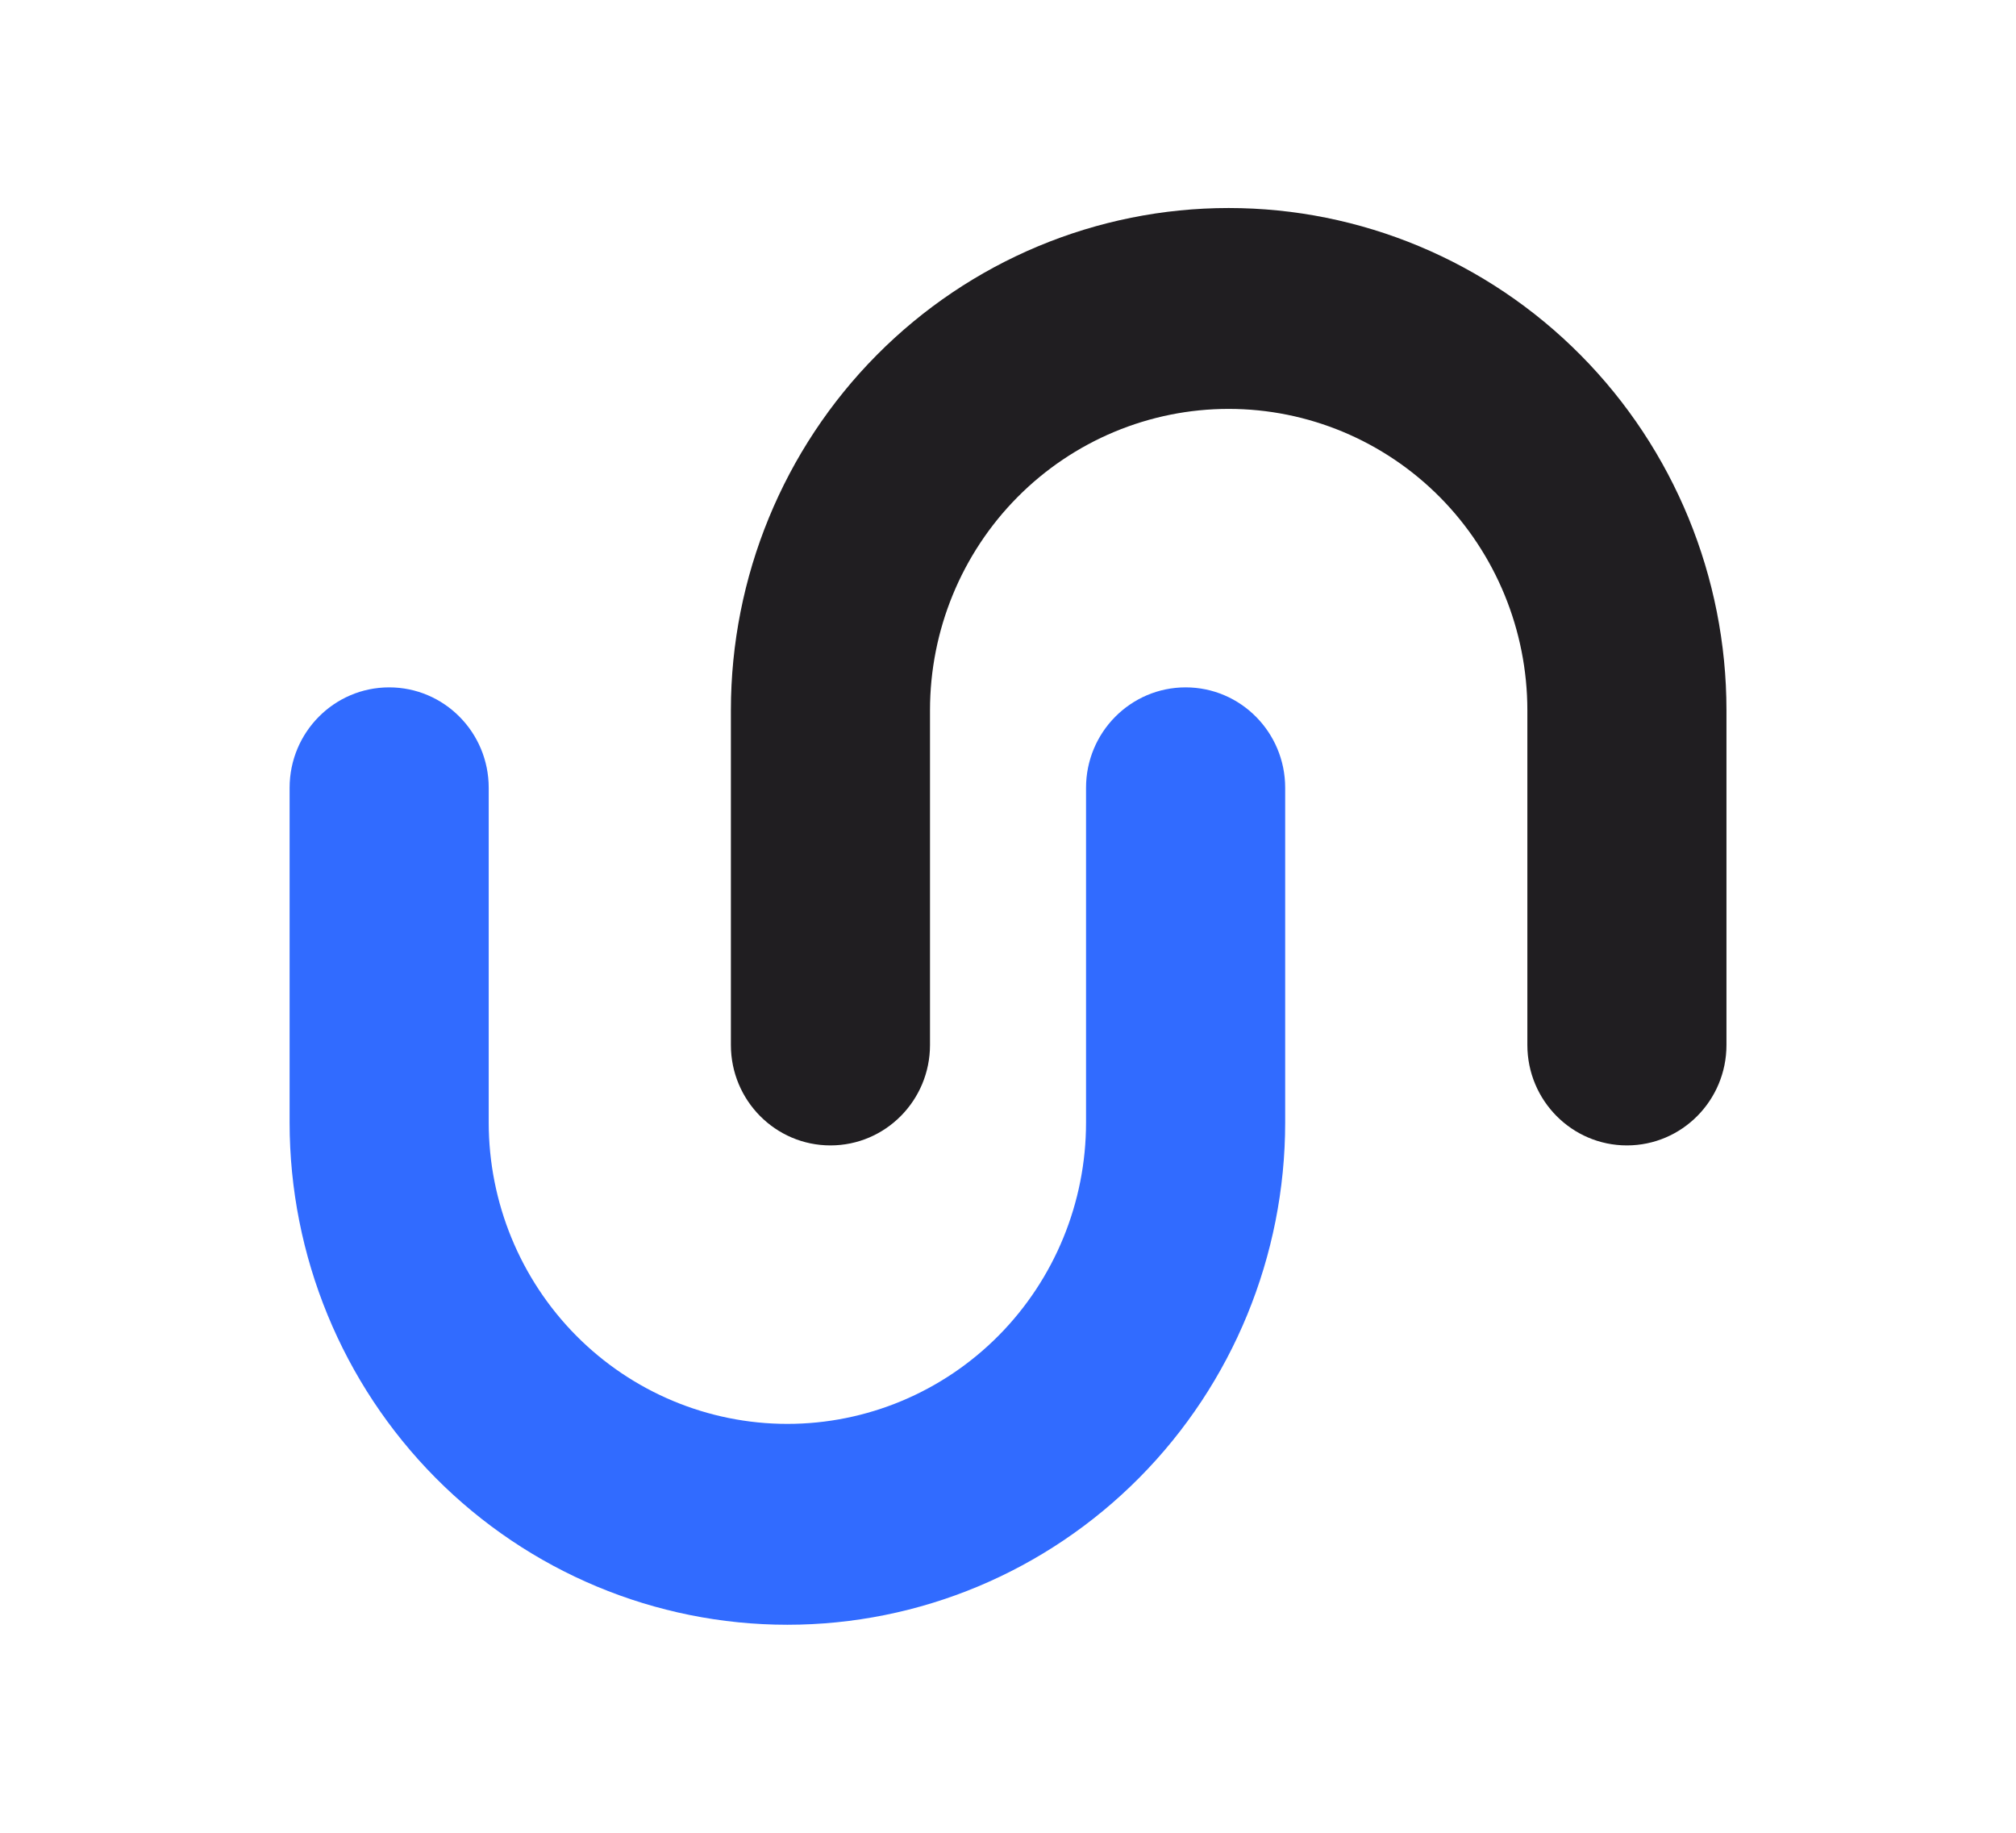
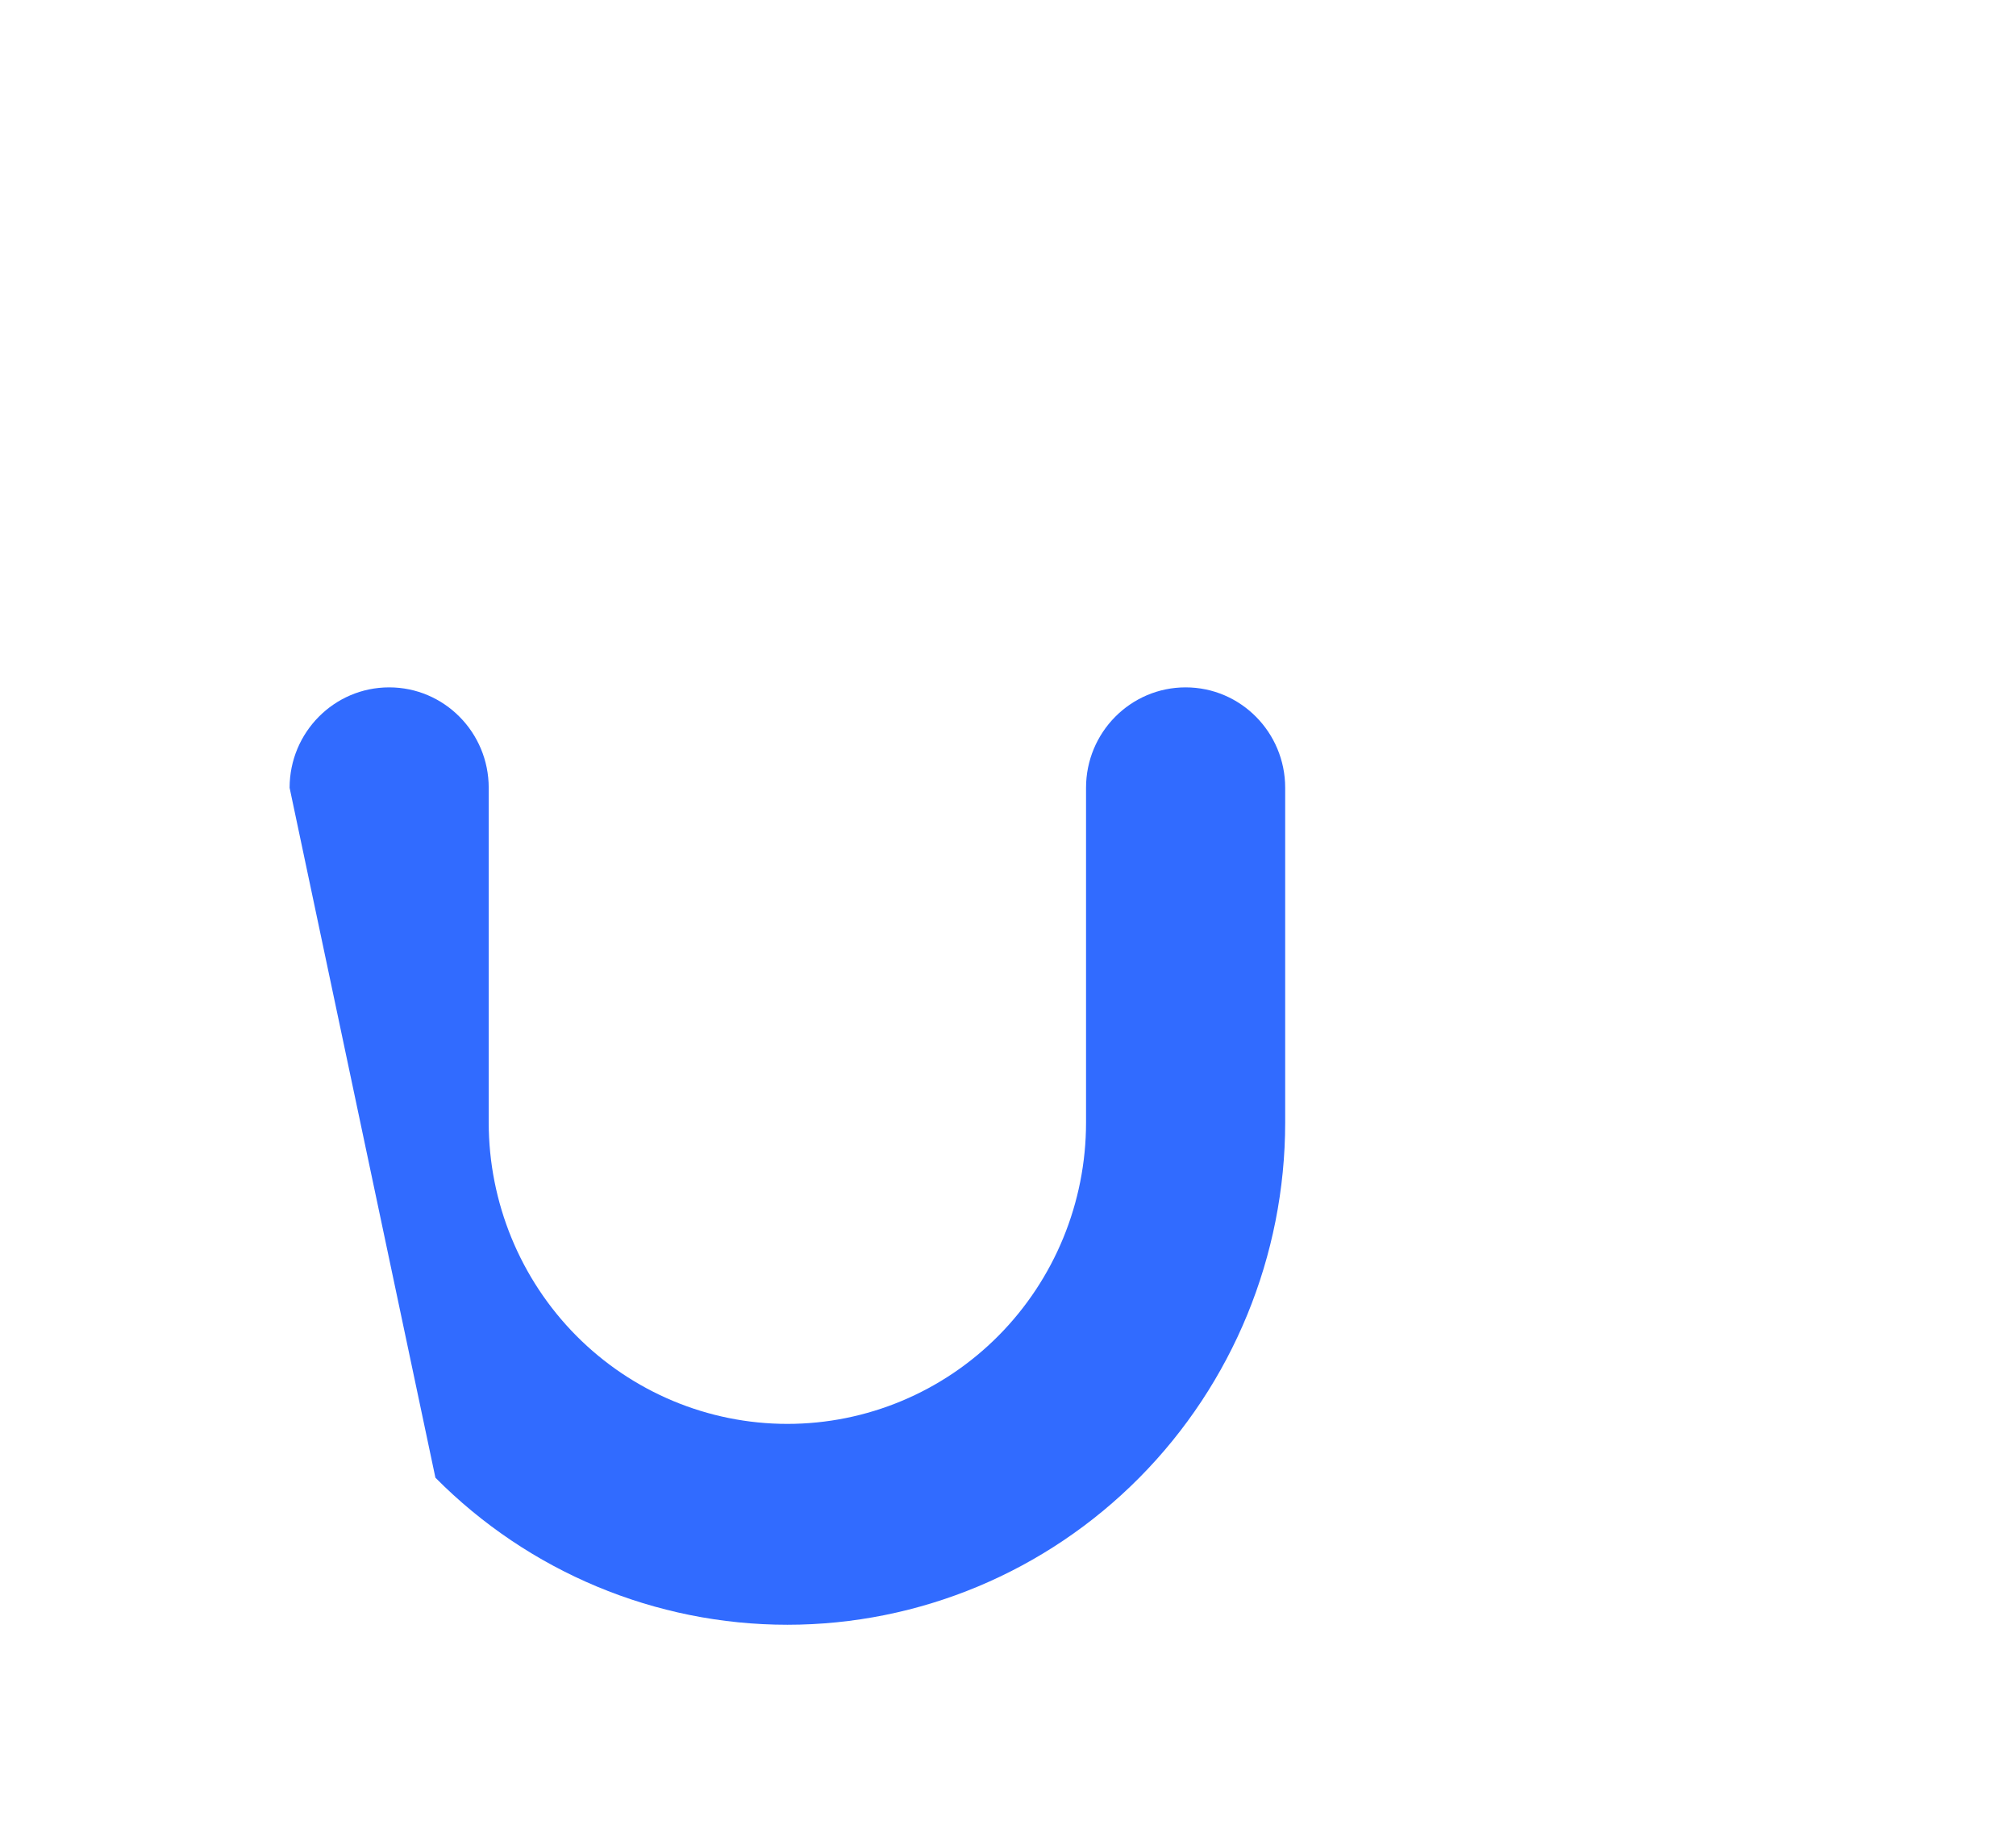
<svg xmlns="http://www.w3.org/2000/svg" width="55" height="50" viewBox="0 0 55 50" fill="none">
  <g id="Group 388">
-     <path id="Vector (Stroke)" fill-rule="evenodd" clip-rule="evenodd" d="M10.617 18.752C12.117 18.752 13.333 19.979 13.333 21.492L13.333 30.625C13.333 30.626 13.333 30.625 13.333 30.625C13.334 32.805 14.192 34.896 15.72 36.438C17.248 37.979 19.32 38.845 21.481 38.845C23.642 38.845 25.714 37.979 27.242 36.438C28.77 34.896 29.629 32.806 29.629 30.626C29.629 30.626 29.629 30.626 29.629 30.626V21.492C29.629 19.979 30.846 18.752 32.346 18.752C33.846 18.752 35.062 19.979 35.062 21.492L35.062 30.626C35.061 34.259 33.63 37.744 31.083 40.313C28.536 42.882 25.083 44.325 21.481 44.325C17.88 44.325 14.426 42.882 11.879 40.313C9.333 37.744 7.902 34.26 7.901 30.627L7.901 21.492C7.901 19.979 9.117 18.752 10.617 18.752Z" fill="#316BFF" />
-     <path id="Vector (Stroke)_2" fill-rule="evenodd" clip-rule="evenodd" d="M19.94 19.373C19.941 15.74 21.372 12.256 23.918 9.687C26.465 7.118 29.919 5.675 33.52 5.675C37.122 5.675 40.575 7.118 43.122 9.687C45.669 12.256 47.1 15.74 47.101 19.373L47.101 28.508C47.101 30.021 45.885 31.248 44.385 31.248C42.885 31.248 41.669 30.021 41.669 28.508L41.669 19.375C41.669 19.375 41.669 19.374 41.669 19.375C41.668 17.195 40.809 15.104 39.282 13.562C37.753 12.021 35.681 11.155 33.52 11.155C31.36 11.155 29.287 12.021 27.759 13.562C26.231 15.104 25.373 17.194 25.372 19.374C25.372 19.374 25.372 19.374 25.372 19.374L25.372 28.508C25.372 30.021 24.156 31.248 22.656 31.248C21.156 31.248 19.94 30.021 19.94 28.508L19.94 19.373Z" fill="#201E21" />
+     <path id="Vector (Stroke)" fill-rule="evenodd" clip-rule="evenodd" d="M10.617 18.752C12.117 18.752 13.333 19.979 13.333 21.492L13.333 30.625C13.333 30.626 13.333 30.625 13.333 30.625C13.334 32.805 14.192 34.896 15.72 36.438C17.248 37.979 19.32 38.845 21.481 38.845C23.642 38.845 25.714 37.979 27.242 36.438C28.77 34.896 29.629 32.806 29.629 30.626C29.629 30.626 29.629 30.626 29.629 30.626V21.492C29.629 19.979 30.846 18.752 32.346 18.752C33.846 18.752 35.062 19.979 35.062 21.492L35.062 30.626C35.061 34.259 33.63 37.744 31.083 40.313C28.536 42.882 25.083 44.325 21.481 44.325C17.88 44.325 14.426 42.882 11.879 40.313L7.901 21.492C7.901 19.979 9.117 18.752 10.617 18.752Z" fill="#316BFF" />
  </g>
</svg>